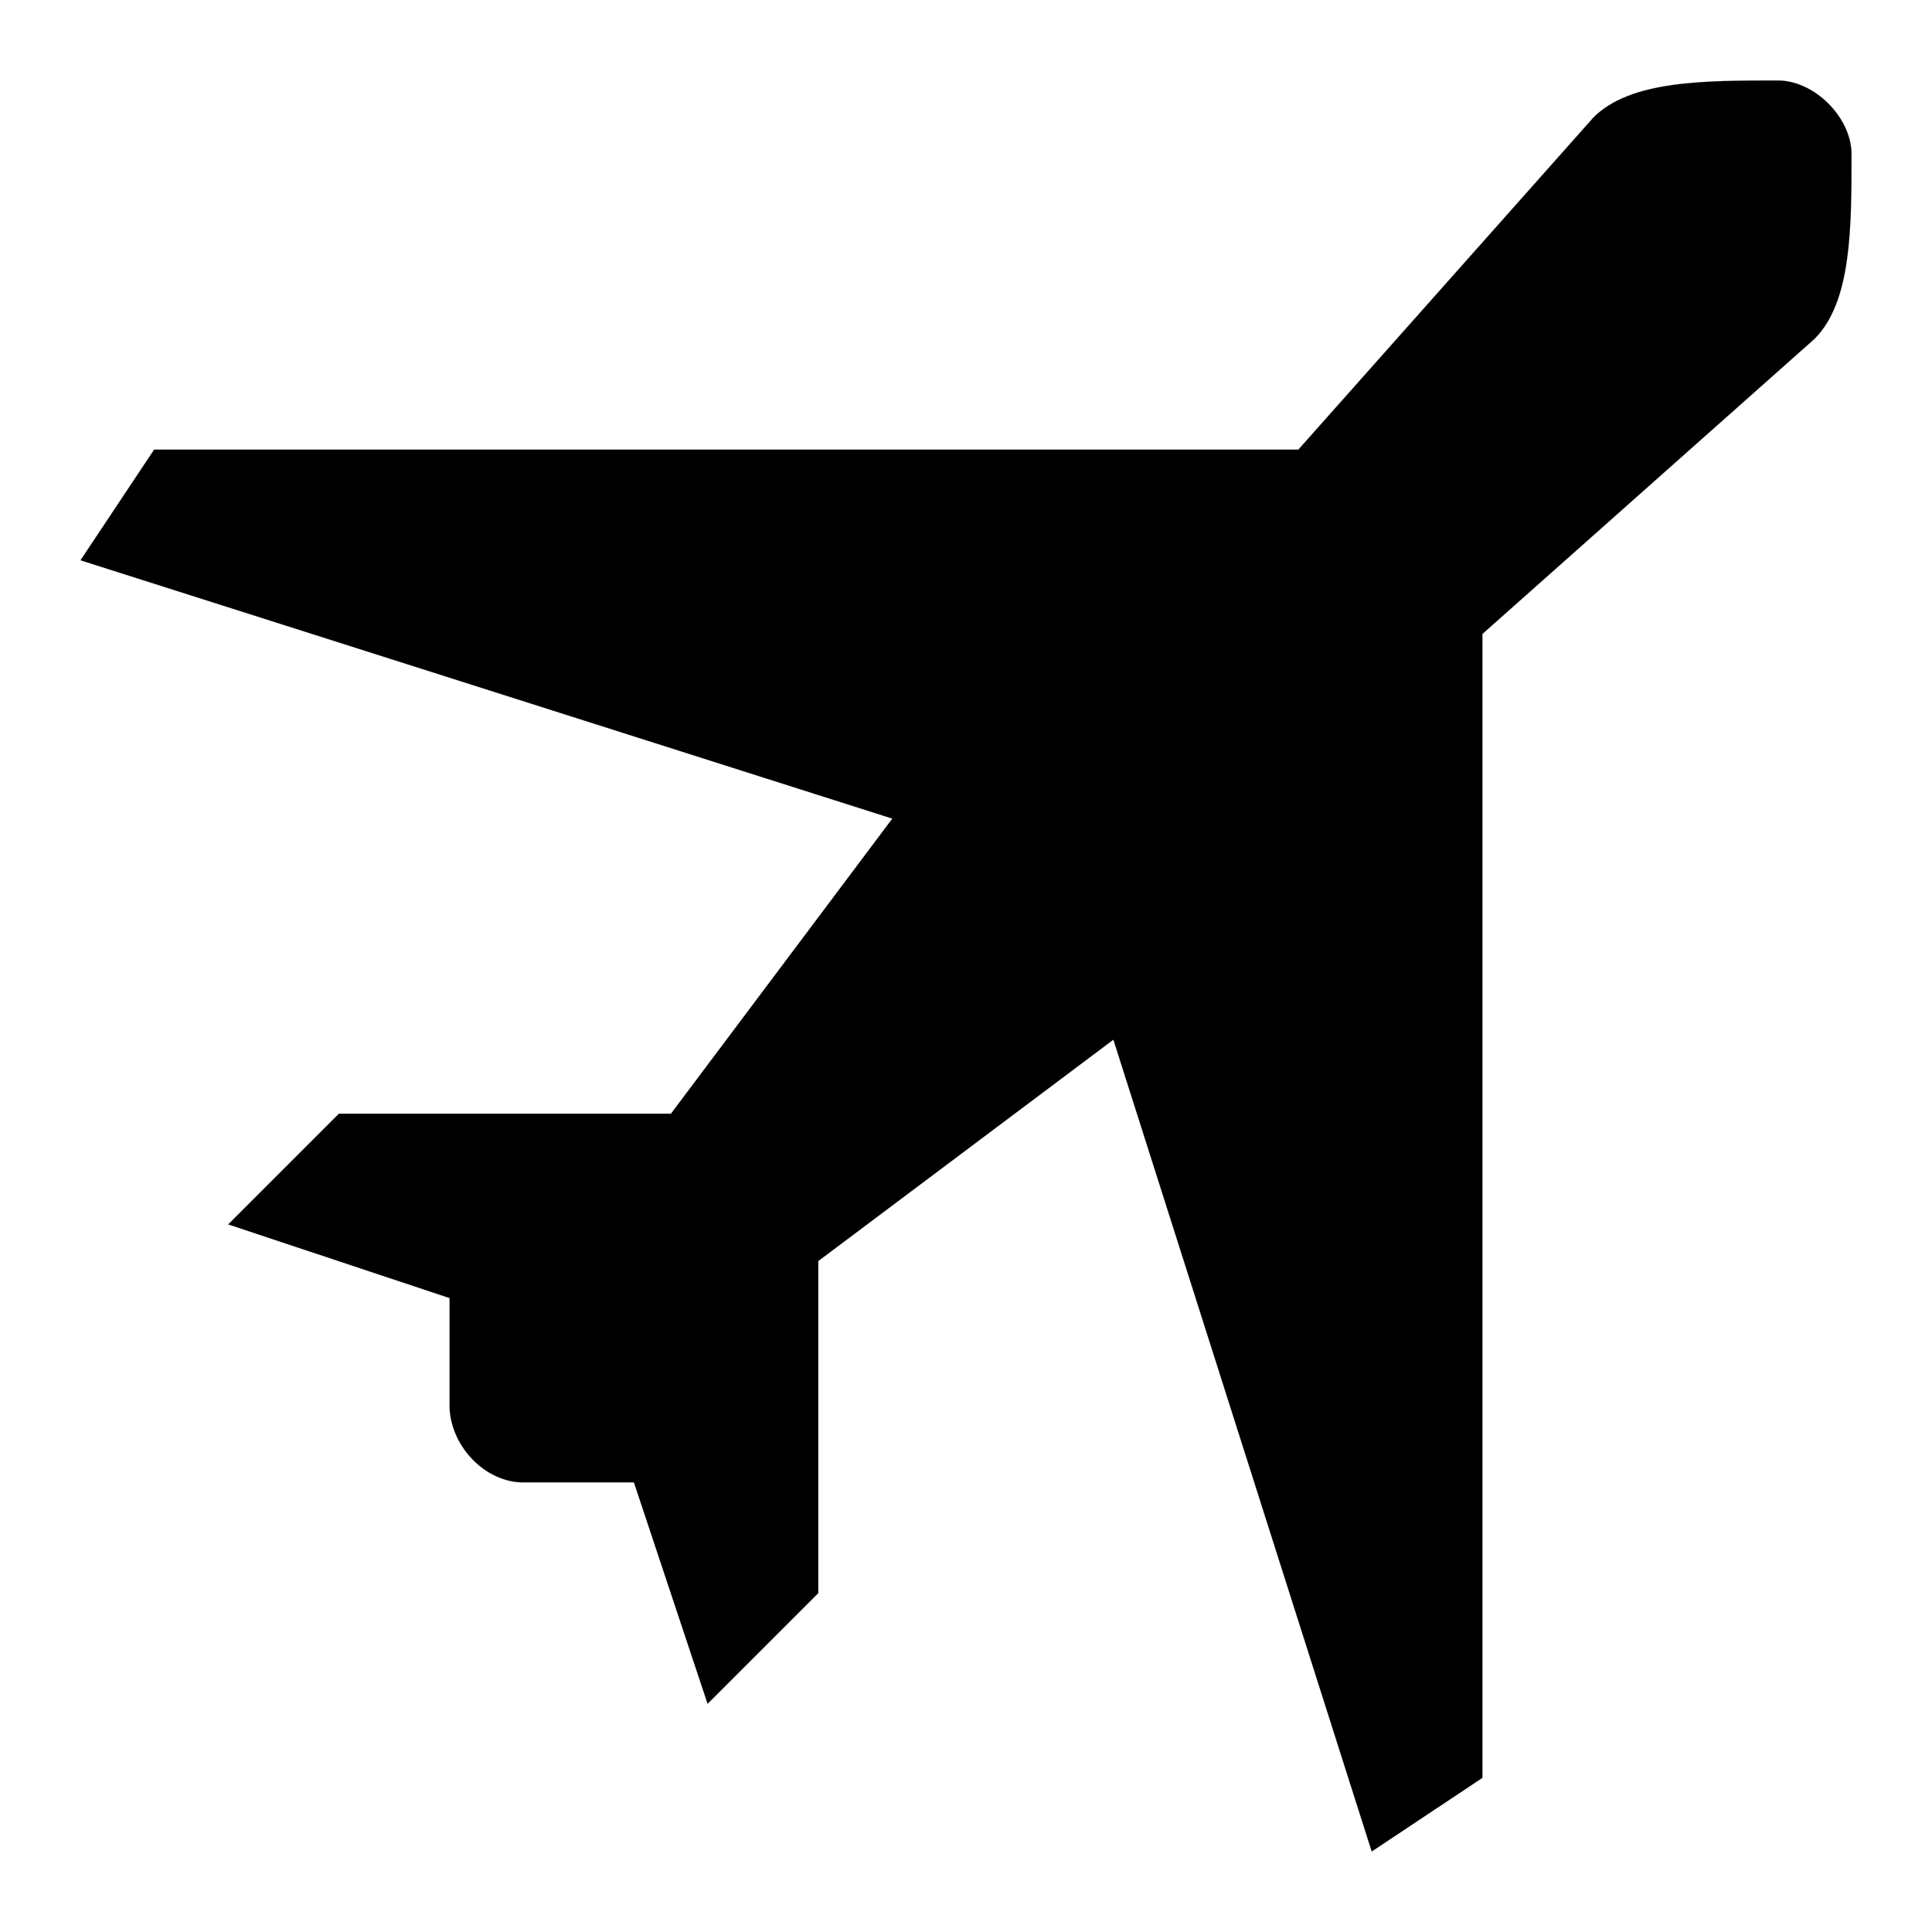
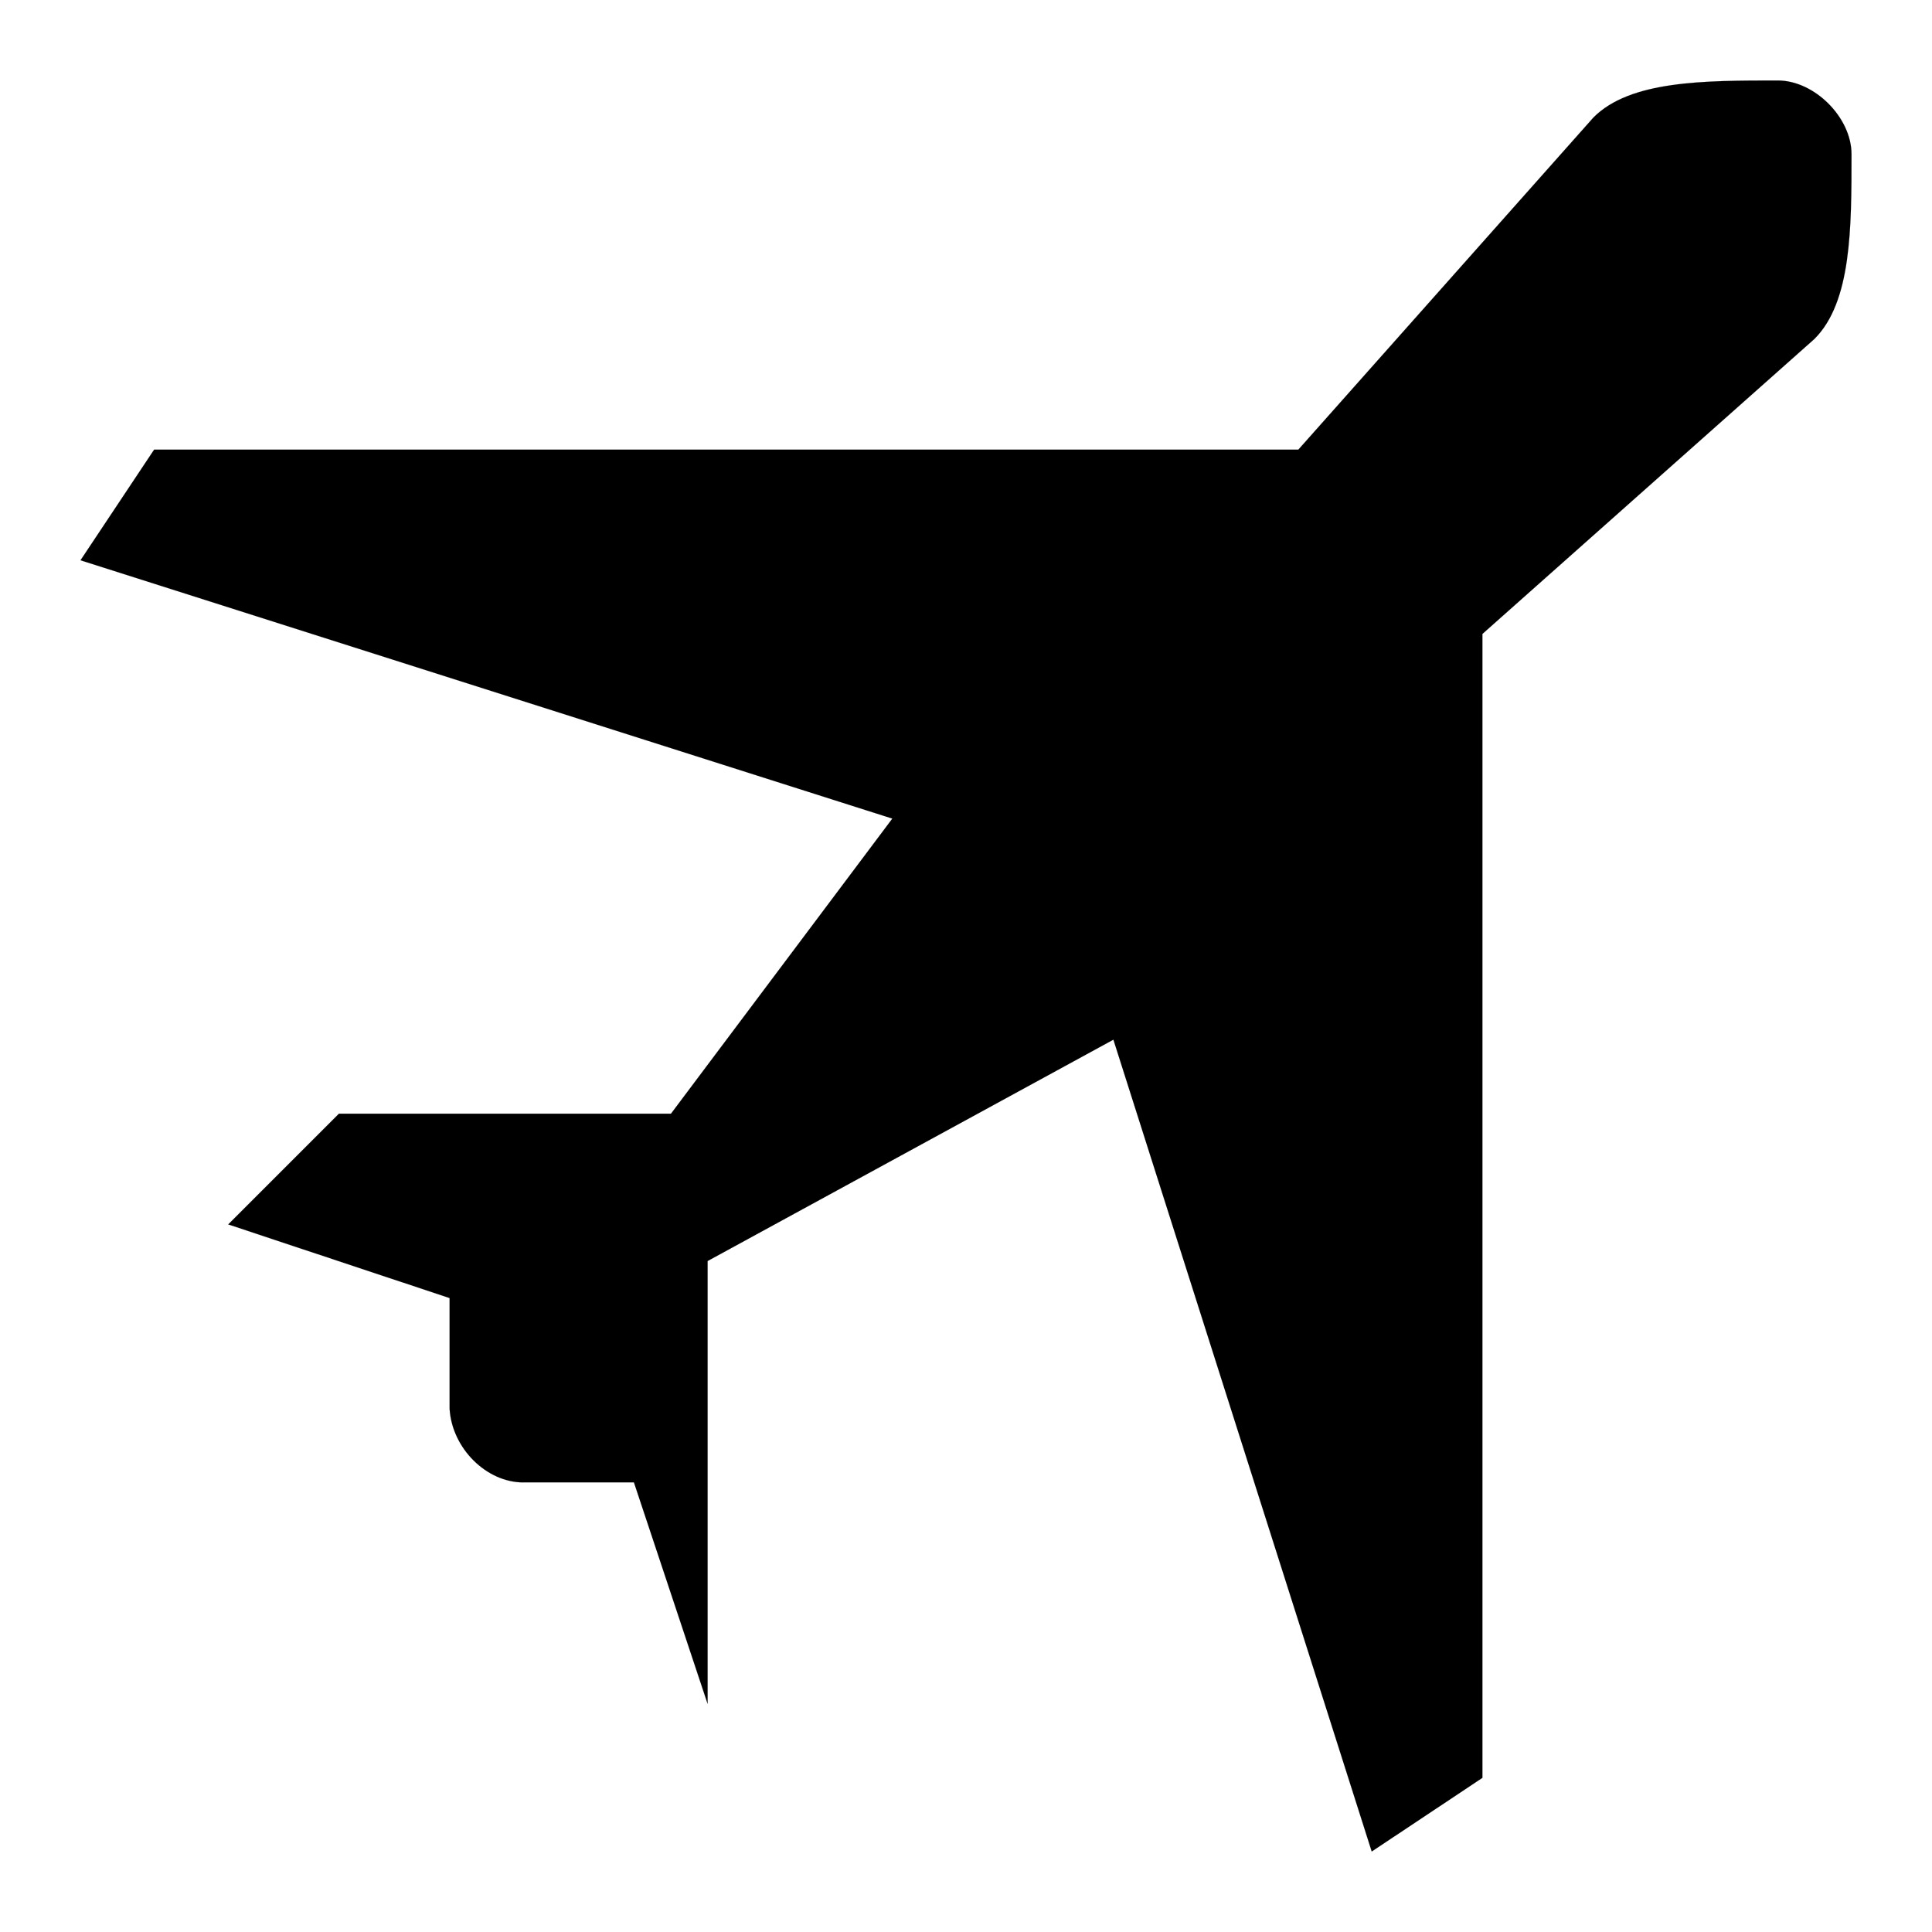
<svg xmlns="http://www.w3.org/2000/svg" width="24" height="24" viewBox="0 0 24 24" fill="none">
-   <path d="M22.085 1C21.169 1 20.25 1 19.794 1.46L16.129 5.585H1.915L1 6.96L11.085 10.169L8.335 13.835H4.21L2.835 15.21L5.585 16.125V17.5C5.615 17.994 6.045 18.415 6.5 18.415H7.875L8.79 21.165L10.165 19.79V15.665L13.831 12.915L17.04 23L18.415 22.085V7.875L22.54 4.21C23 3.75 23 2.835 23 1.915C23 1.46 22.54 1 22.085 1Z" fill="black" stroke="black" stroke-width="0.001" />
+   <path d="M22.085 1C21.169 1 20.25 1 19.794 1.46L16.129 5.585H1.915L1 6.96L11.085 10.169L8.335 13.835H4.21L2.835 15.21L5.585 16.125V17.5C5.615 17.994 6.045 18.415 6.5 18.415H7.875L8.79 21.165V15.665L13.831 12.915L17.04 23L18.415 22.085V7.875L22.54 4.21C23 3.75 23 2.835 23 1.915C23 1.46 22.54 1 22.085 1Z" fill="black" stroke="black" stroke-width="0.001" />
</svg>